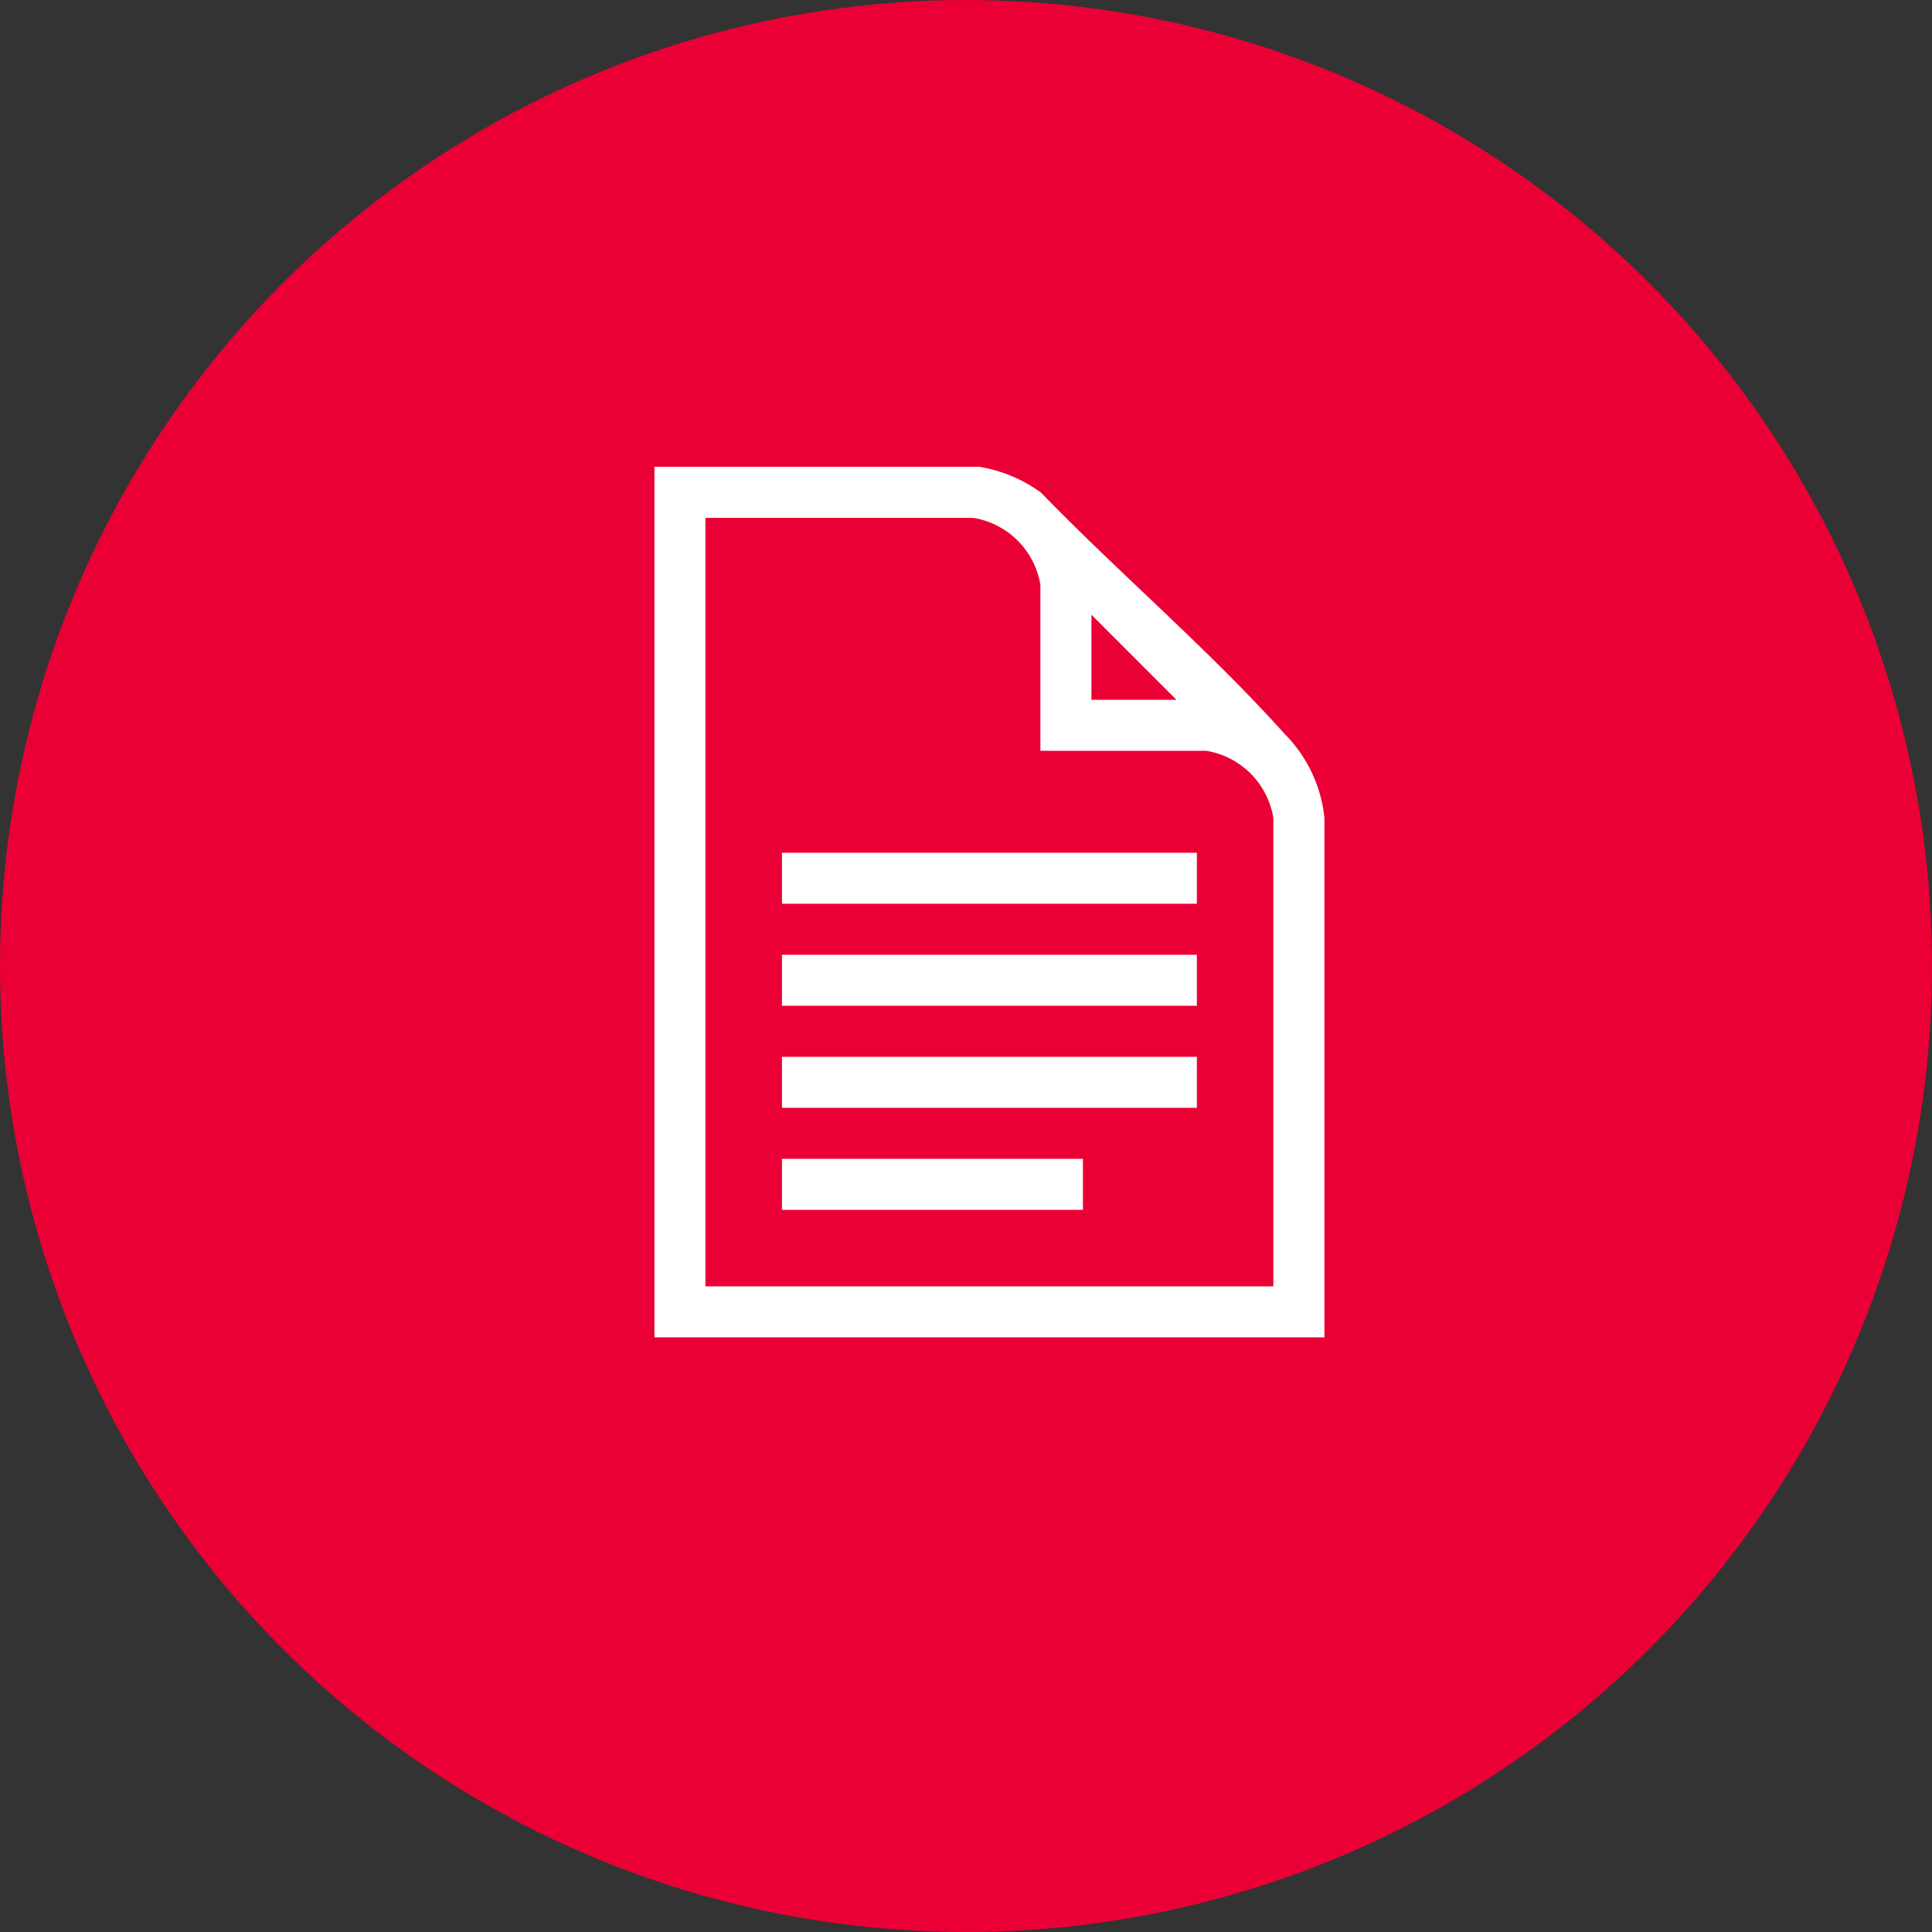
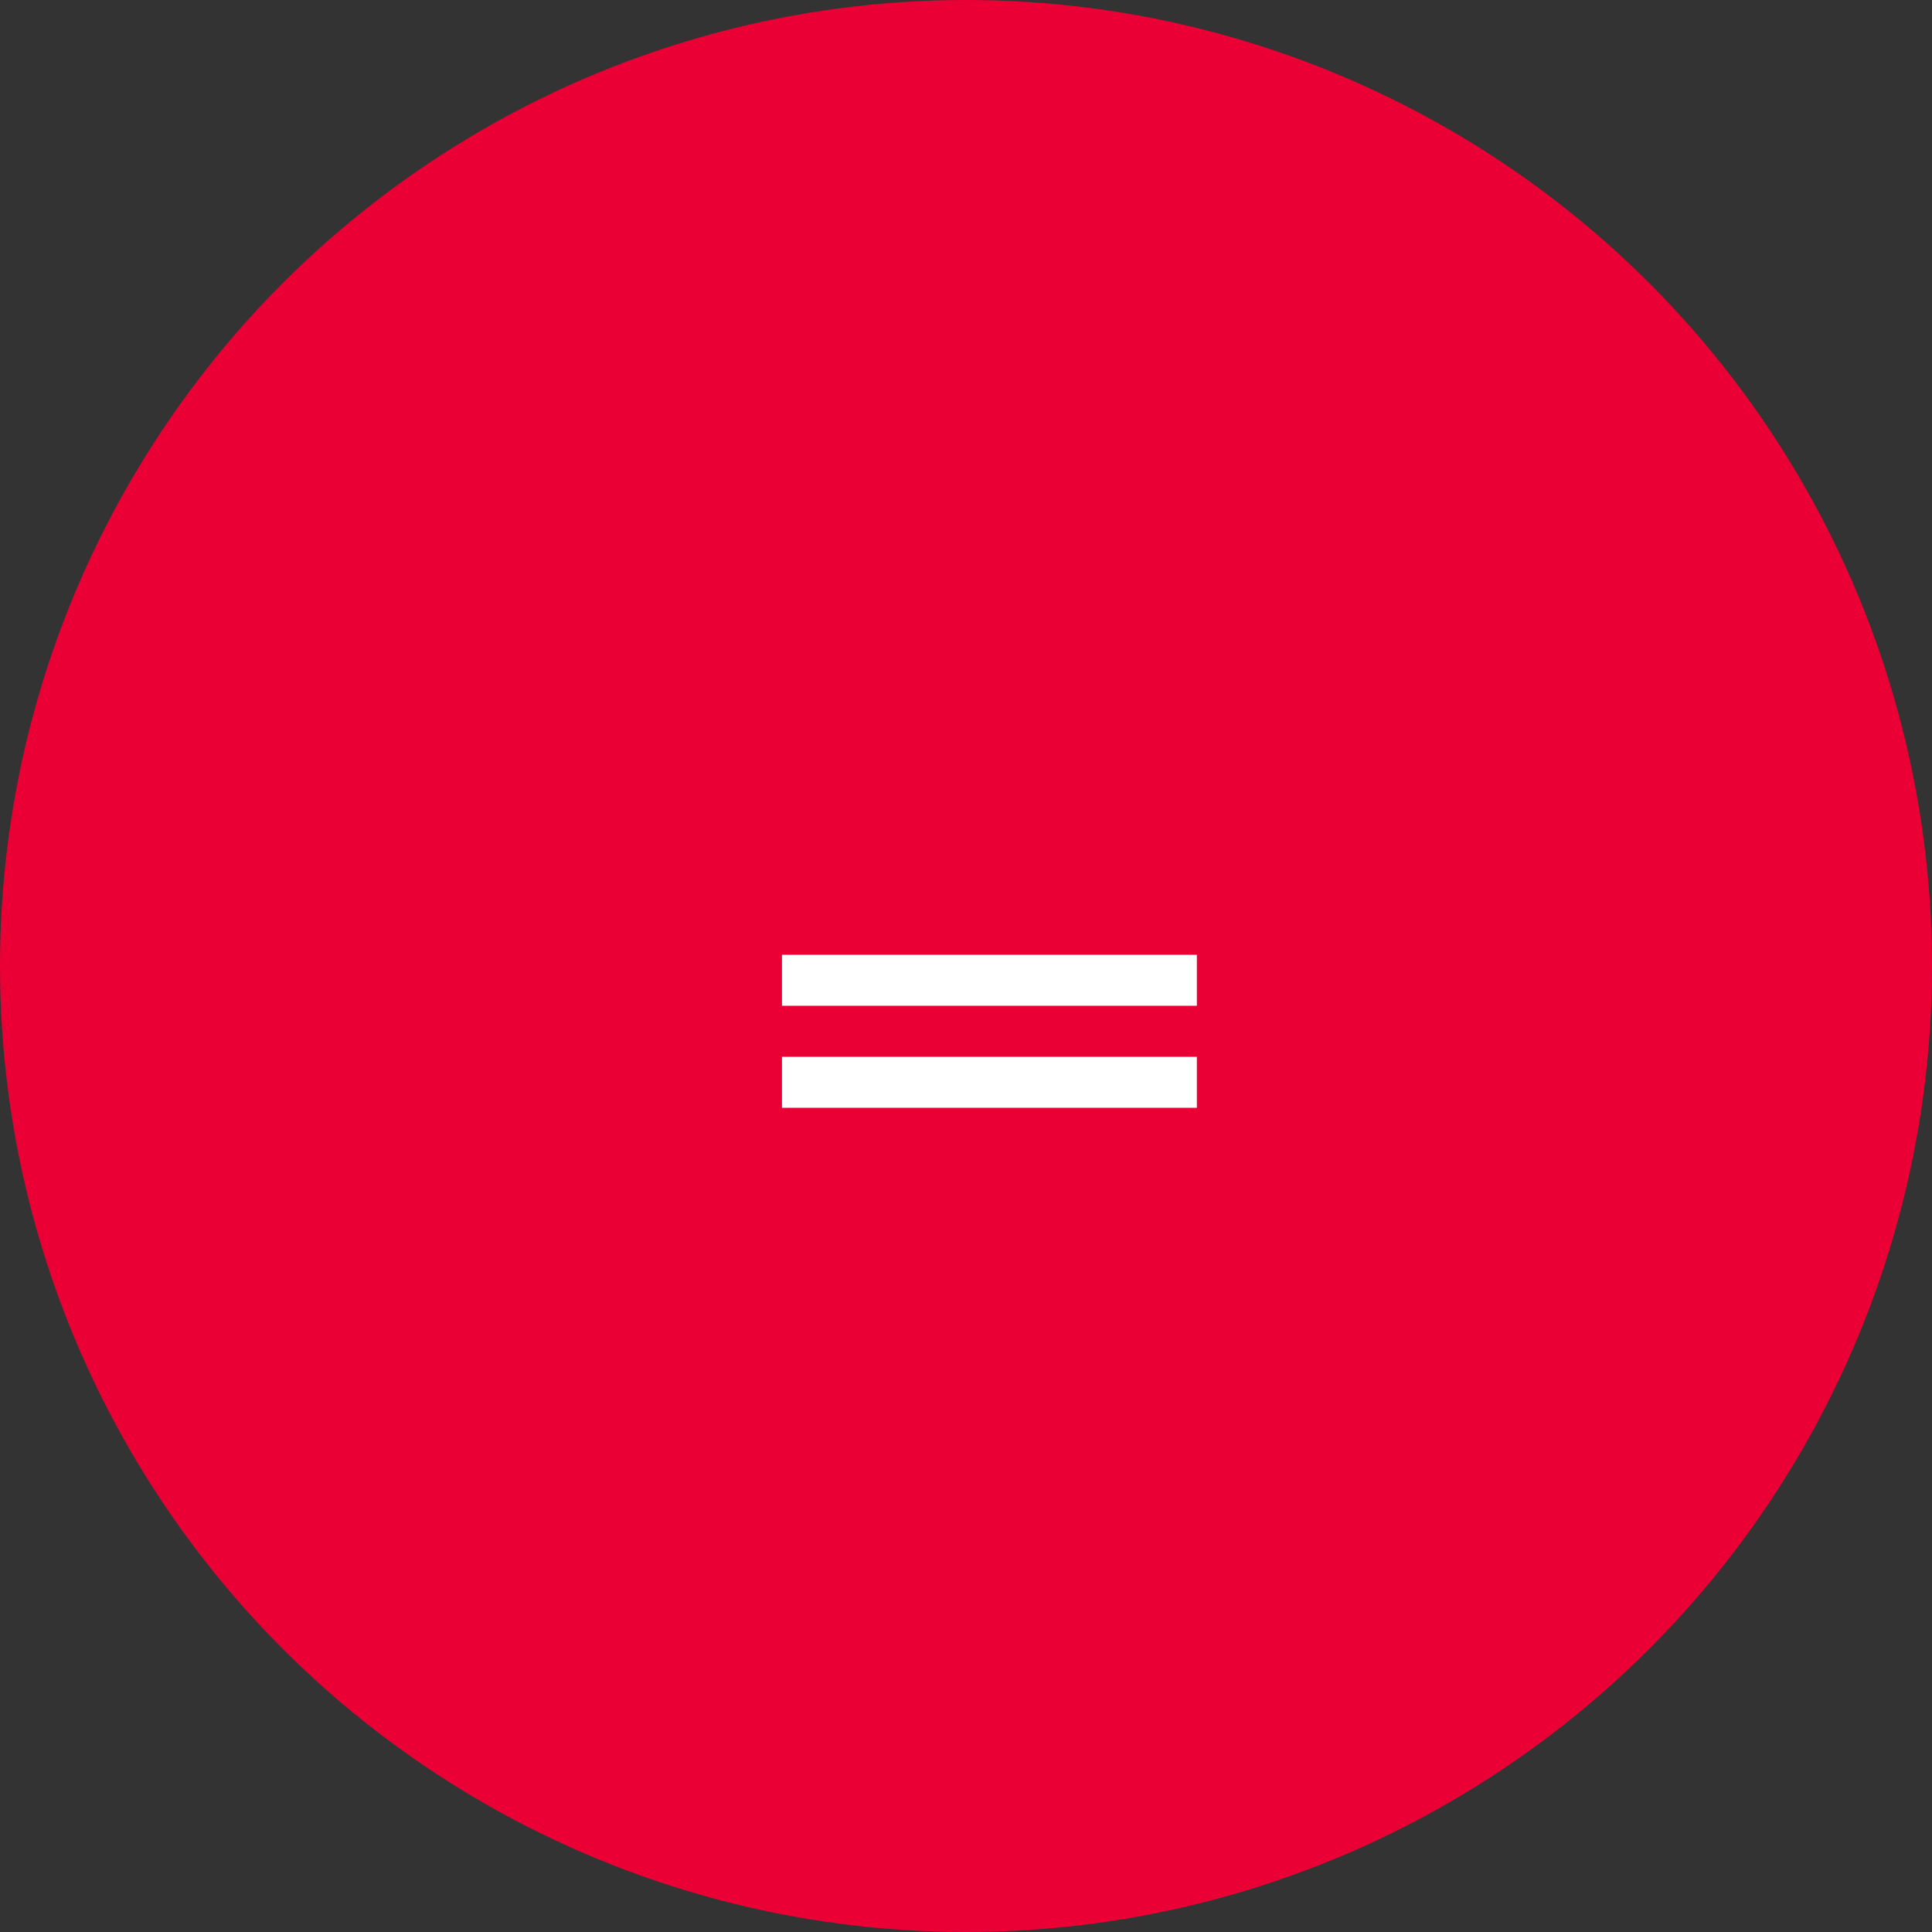
<svg xmlns="http://www.w3.org/2000/svg" width="95" height="95" viewBox="0 0 95 95">
  <rect x="0" y="0" width="95" height="95" fill="#333333" stroke="none" />
  <g id="Group_100" data-name="Group 100" transform="translate(-1028.5 -1833)">
    <circle id="Ellipse_5" data-name="Ellipse 5" cx="47.5" cy="47.5" r="47.5" transform="translate(1028.5 1833)" fill="#eb0035" />
    <g id="Layer_1" data-name="Layer 1" transform="translate(1060.68 1855.953)">
      <g id="Group_18" data-name="Group 18">
-         <path id="Path_76" data-name="Path 76" d="M15.969,0a7.1,7.1,0,0,1,3.037,1.268c3.842,3.962,8.3,7.758,11.971,11.857a6.827,6.827,0,0,1,1.967,4.136l0,25.546H0V0Zm3.01,13.963V5.811a4,4,0,0,0-3.3-3.3H2.507V40.3H30.433V17.265a4,4,0,0,0-3.3-3.3H18.979Zm6.688-2.507L21.487,7.275v4.181Z" fill="#fff" />
-         <rect id="Rectangle_11" data-name="Rectangle 11" width="20.401" height="2.507" transform="translate(6.271 18.979)" fill="#fff" />
        <rect id="Rectangle_12" data-name="Rectangle 12" width="20.401" height="2.507" transform="translate(6.271 23.996)" fill="#fff" />
        <rect id="Rectangle_13" data-name="Rectangle 13" width="20.401" height="2.507" transform="translate(6.271 29.013)" fill="#fff" />
-         <rect id="Rectangle_14" data-name="Rectangle 14" width="14.799" height="2.507" transform="translate(6.271 34.029)" fill="#fff" />
      </g>
    </g>
  </g>
</svg>